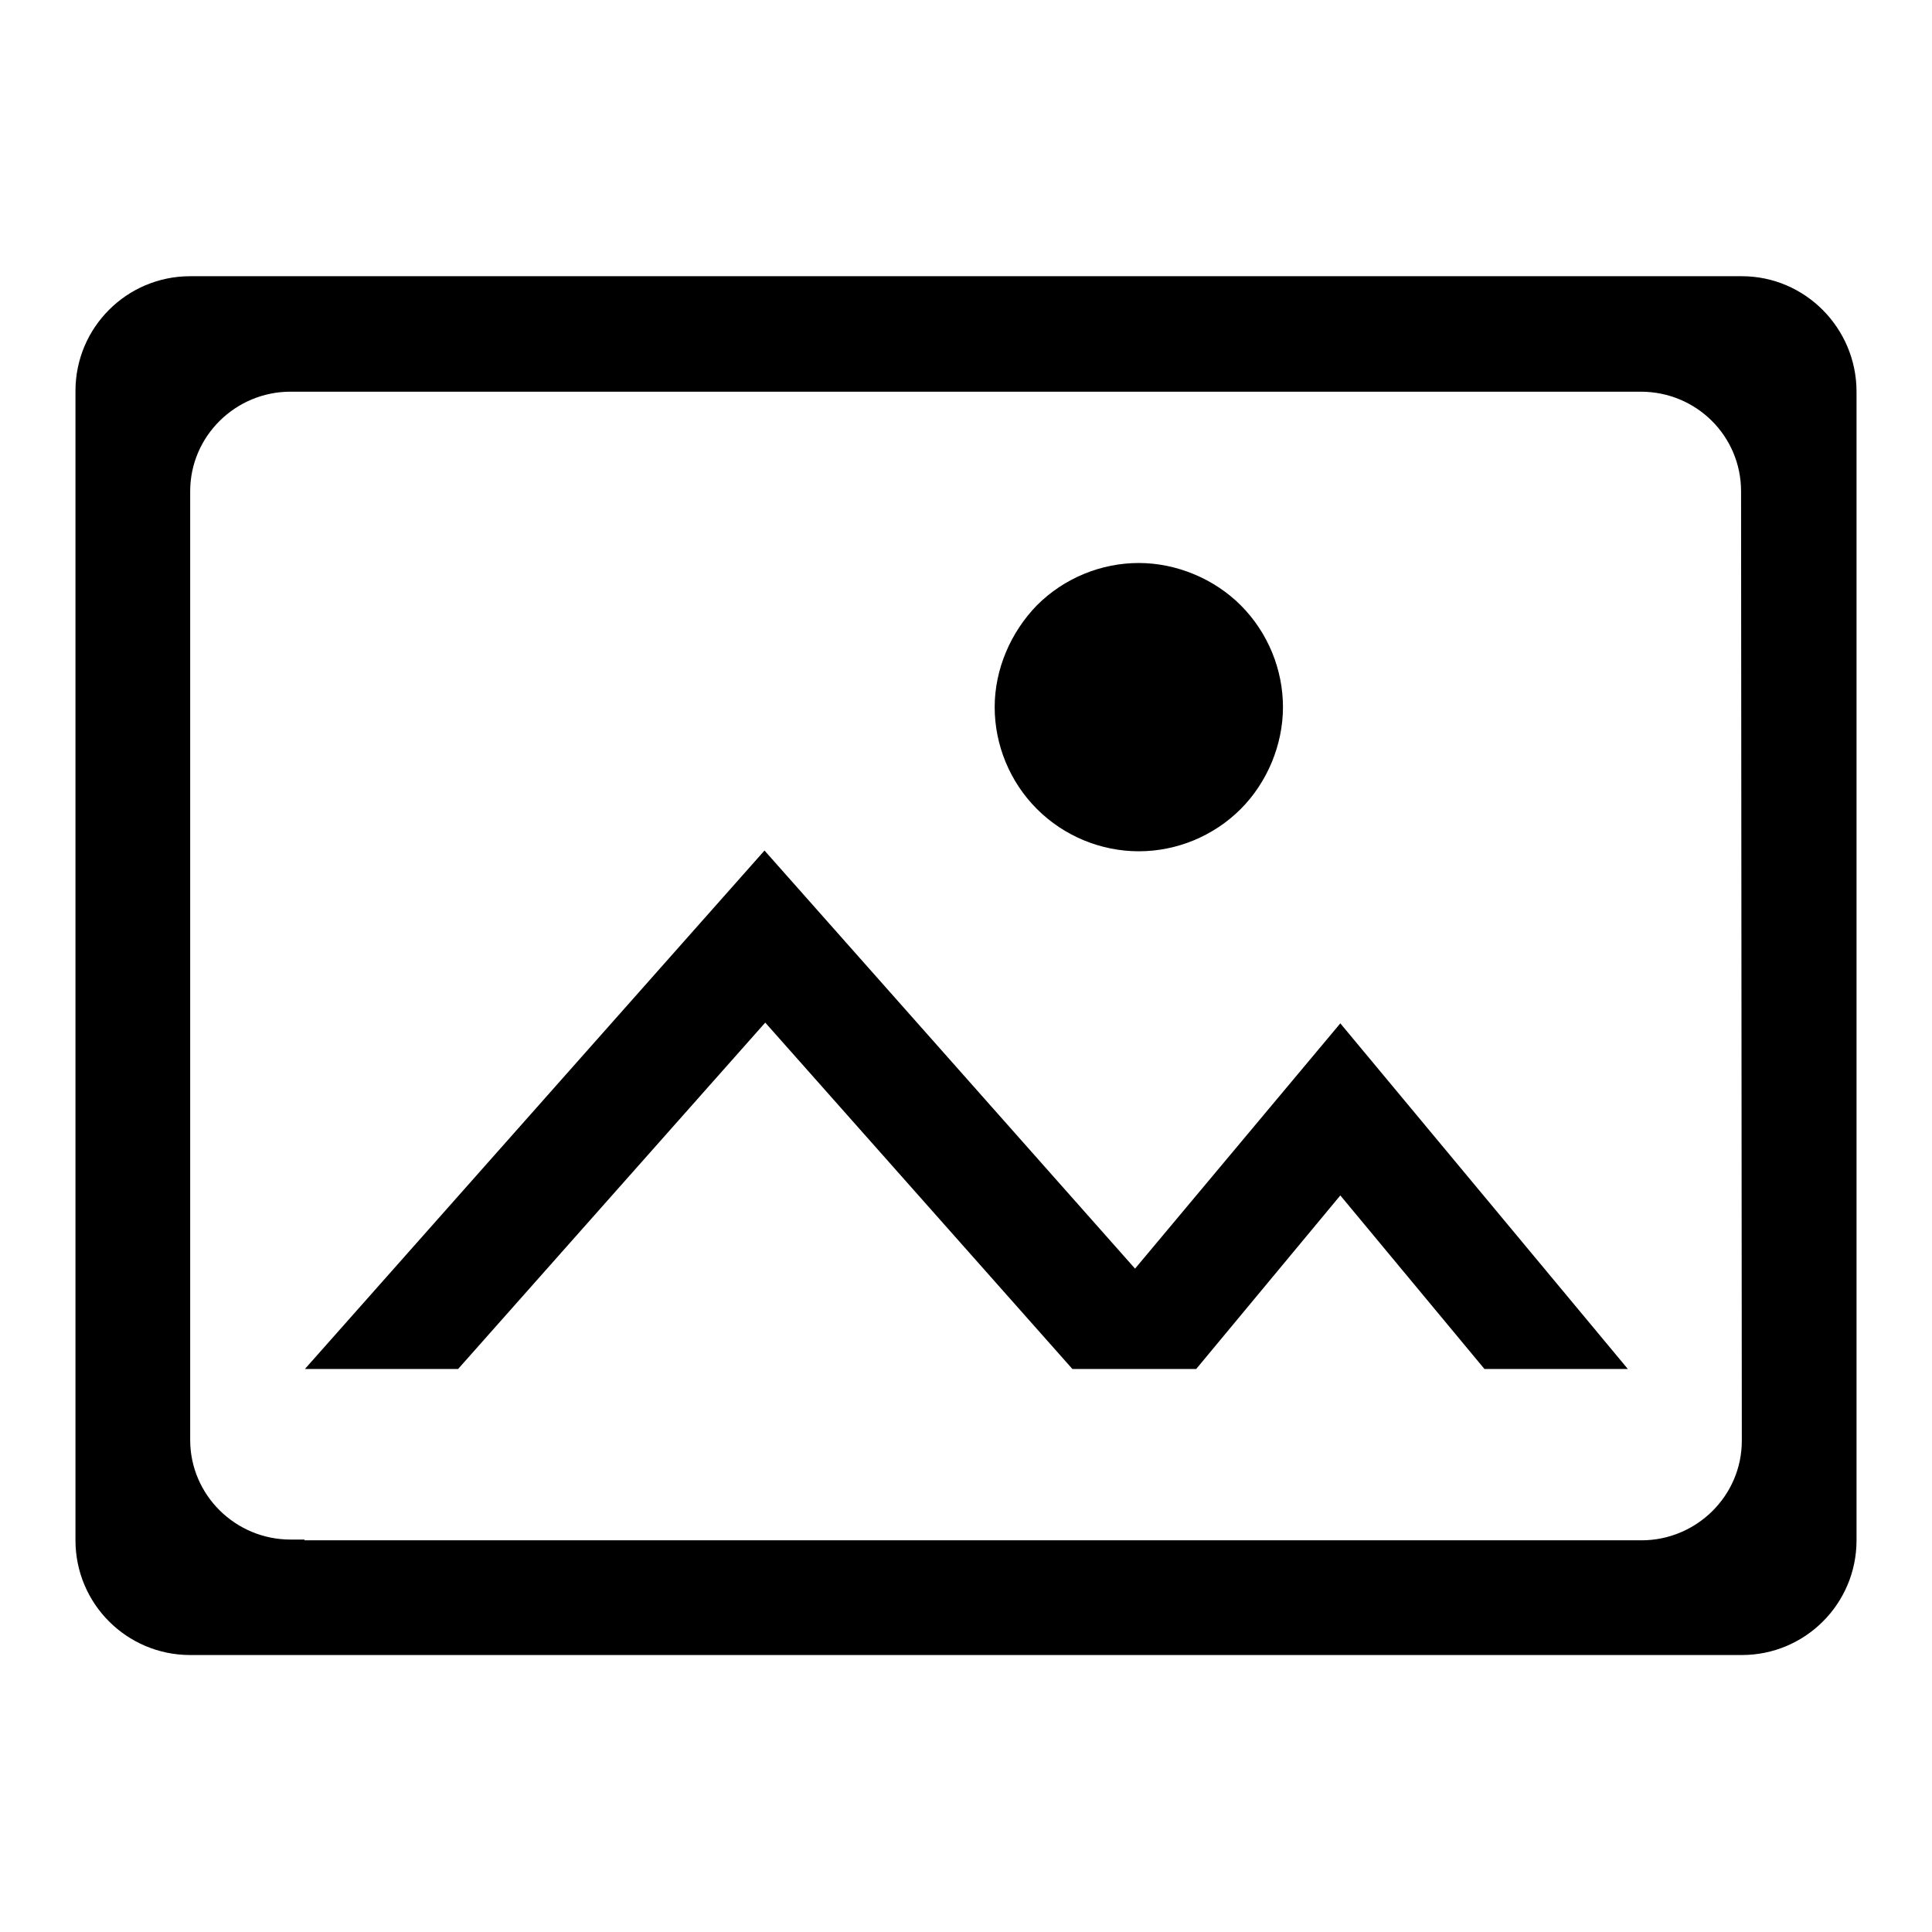
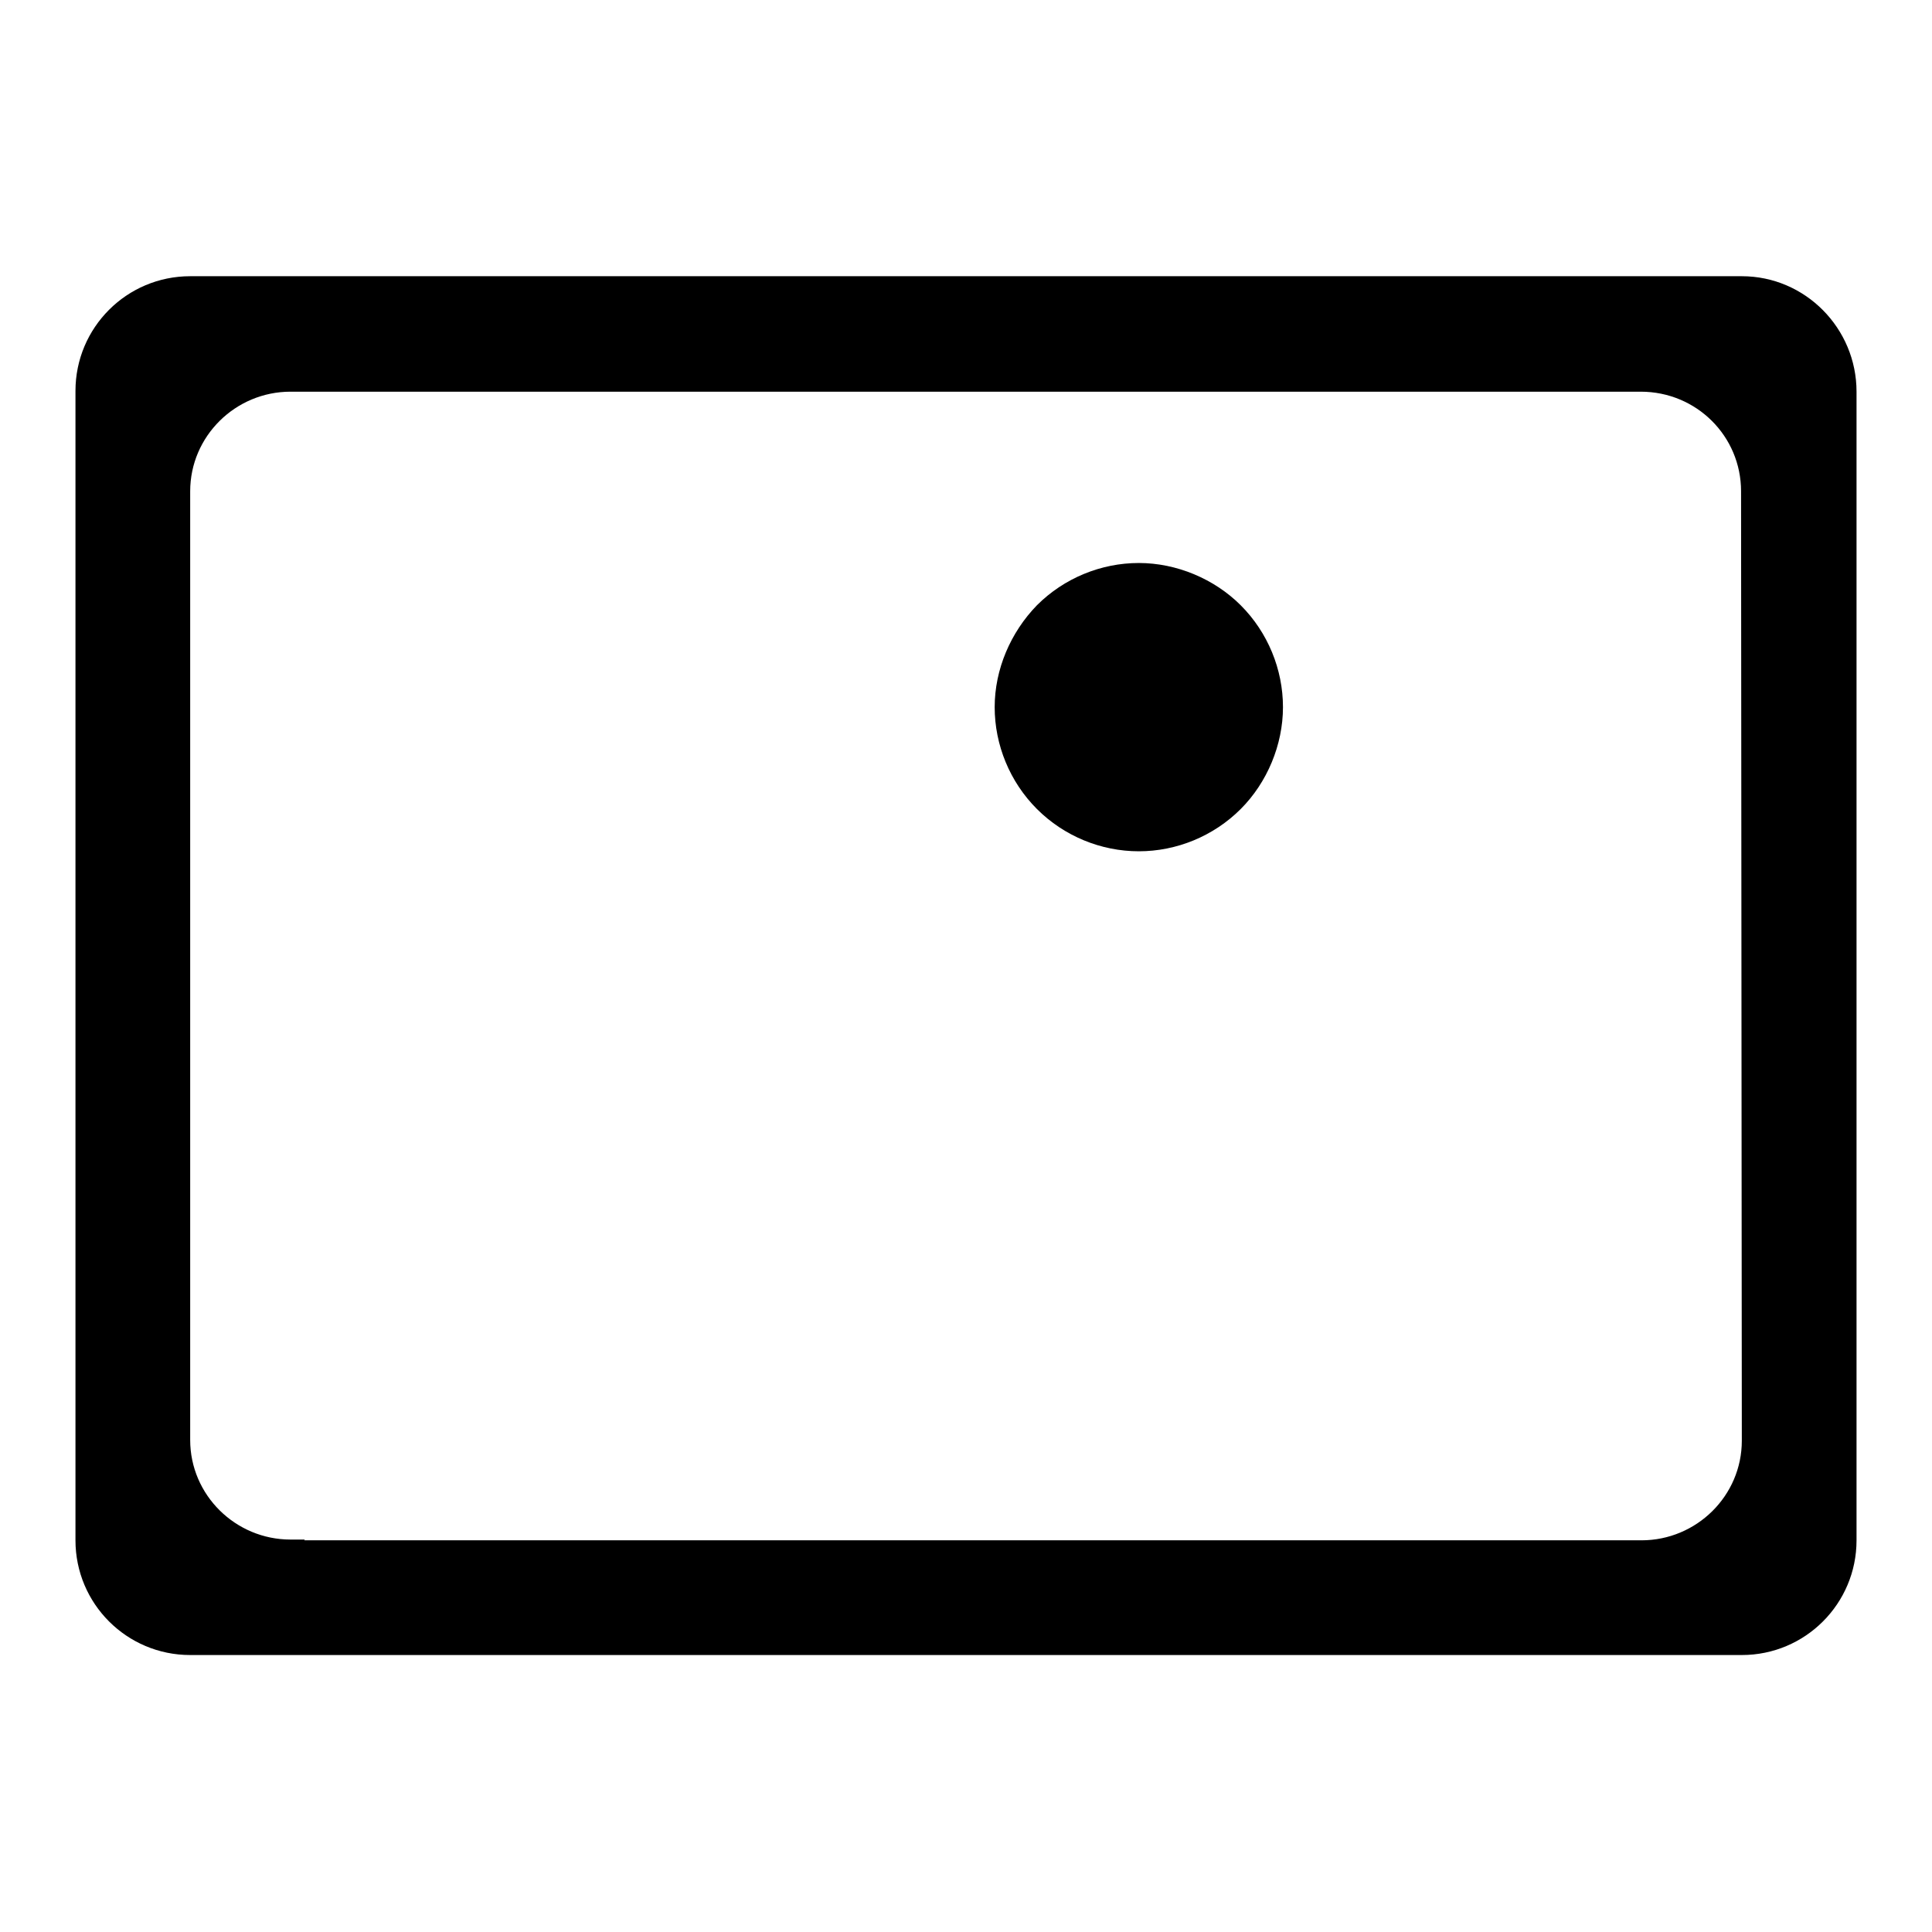
<svg xmlns="http://www.w3.org/2000/svg" version="1.1" x="0px" y="0px" viewBox="0 0 256 256" enable-background="new 0 0 256 256" xml:space="preserve">
  <g>
    <g>
      <path fill="#000000" d="M131.8,93.7c0,5,2,9.9,5.6,13.5s8.5,5.6,13.5,5.6s9.9-2,13.5-5.6c3.5-3.5,5.6-8.5,5.6-13.5s-2-9.9-5.6-13.5c-3.5-3.5-8.5-5.6-13.5-5.6s-9.9,2-13.5,5.6C133.9,83.8,131.8,88.7,131.8,93.7L131.8,93.7z" />
-       <path fill="#000000" d="M150.4,168.1l-49.1-55.4l-60.9,68.7h20.3l40.7-45.9l40.7,45.9h16.4l19.1-23l19.1,23h19l-38.1-45.8L150.4,168.1z" />
      <path fill="#000000" d="M230.8,36.6H25.2c-8.4,0-15.2,6.8-15.2,15.2v152.3c0,8.4,6.8,15.2,15.2,15.2h205.6c8.4,0,15.2-6.8,15.2-15.2V51.9C246,43.5,239.2,36.6,230.8,36.6L230.8,36.6z M230.8,190.9c0,7.3-6,13.2-13.3,13.2h-2l0,0h-53.3l0,0H40.3l0.1-0.1h-1.9c-7.3,0-13.3-5.9-13.3-13.2V65.1c0-7.3,6-13.2,13.3-13.2h178.9c7.4,0,13.3,5.9,13.3,13.2L230.8,190.9L230.8,190.9z" />
    </g>
  </g>
</svg>